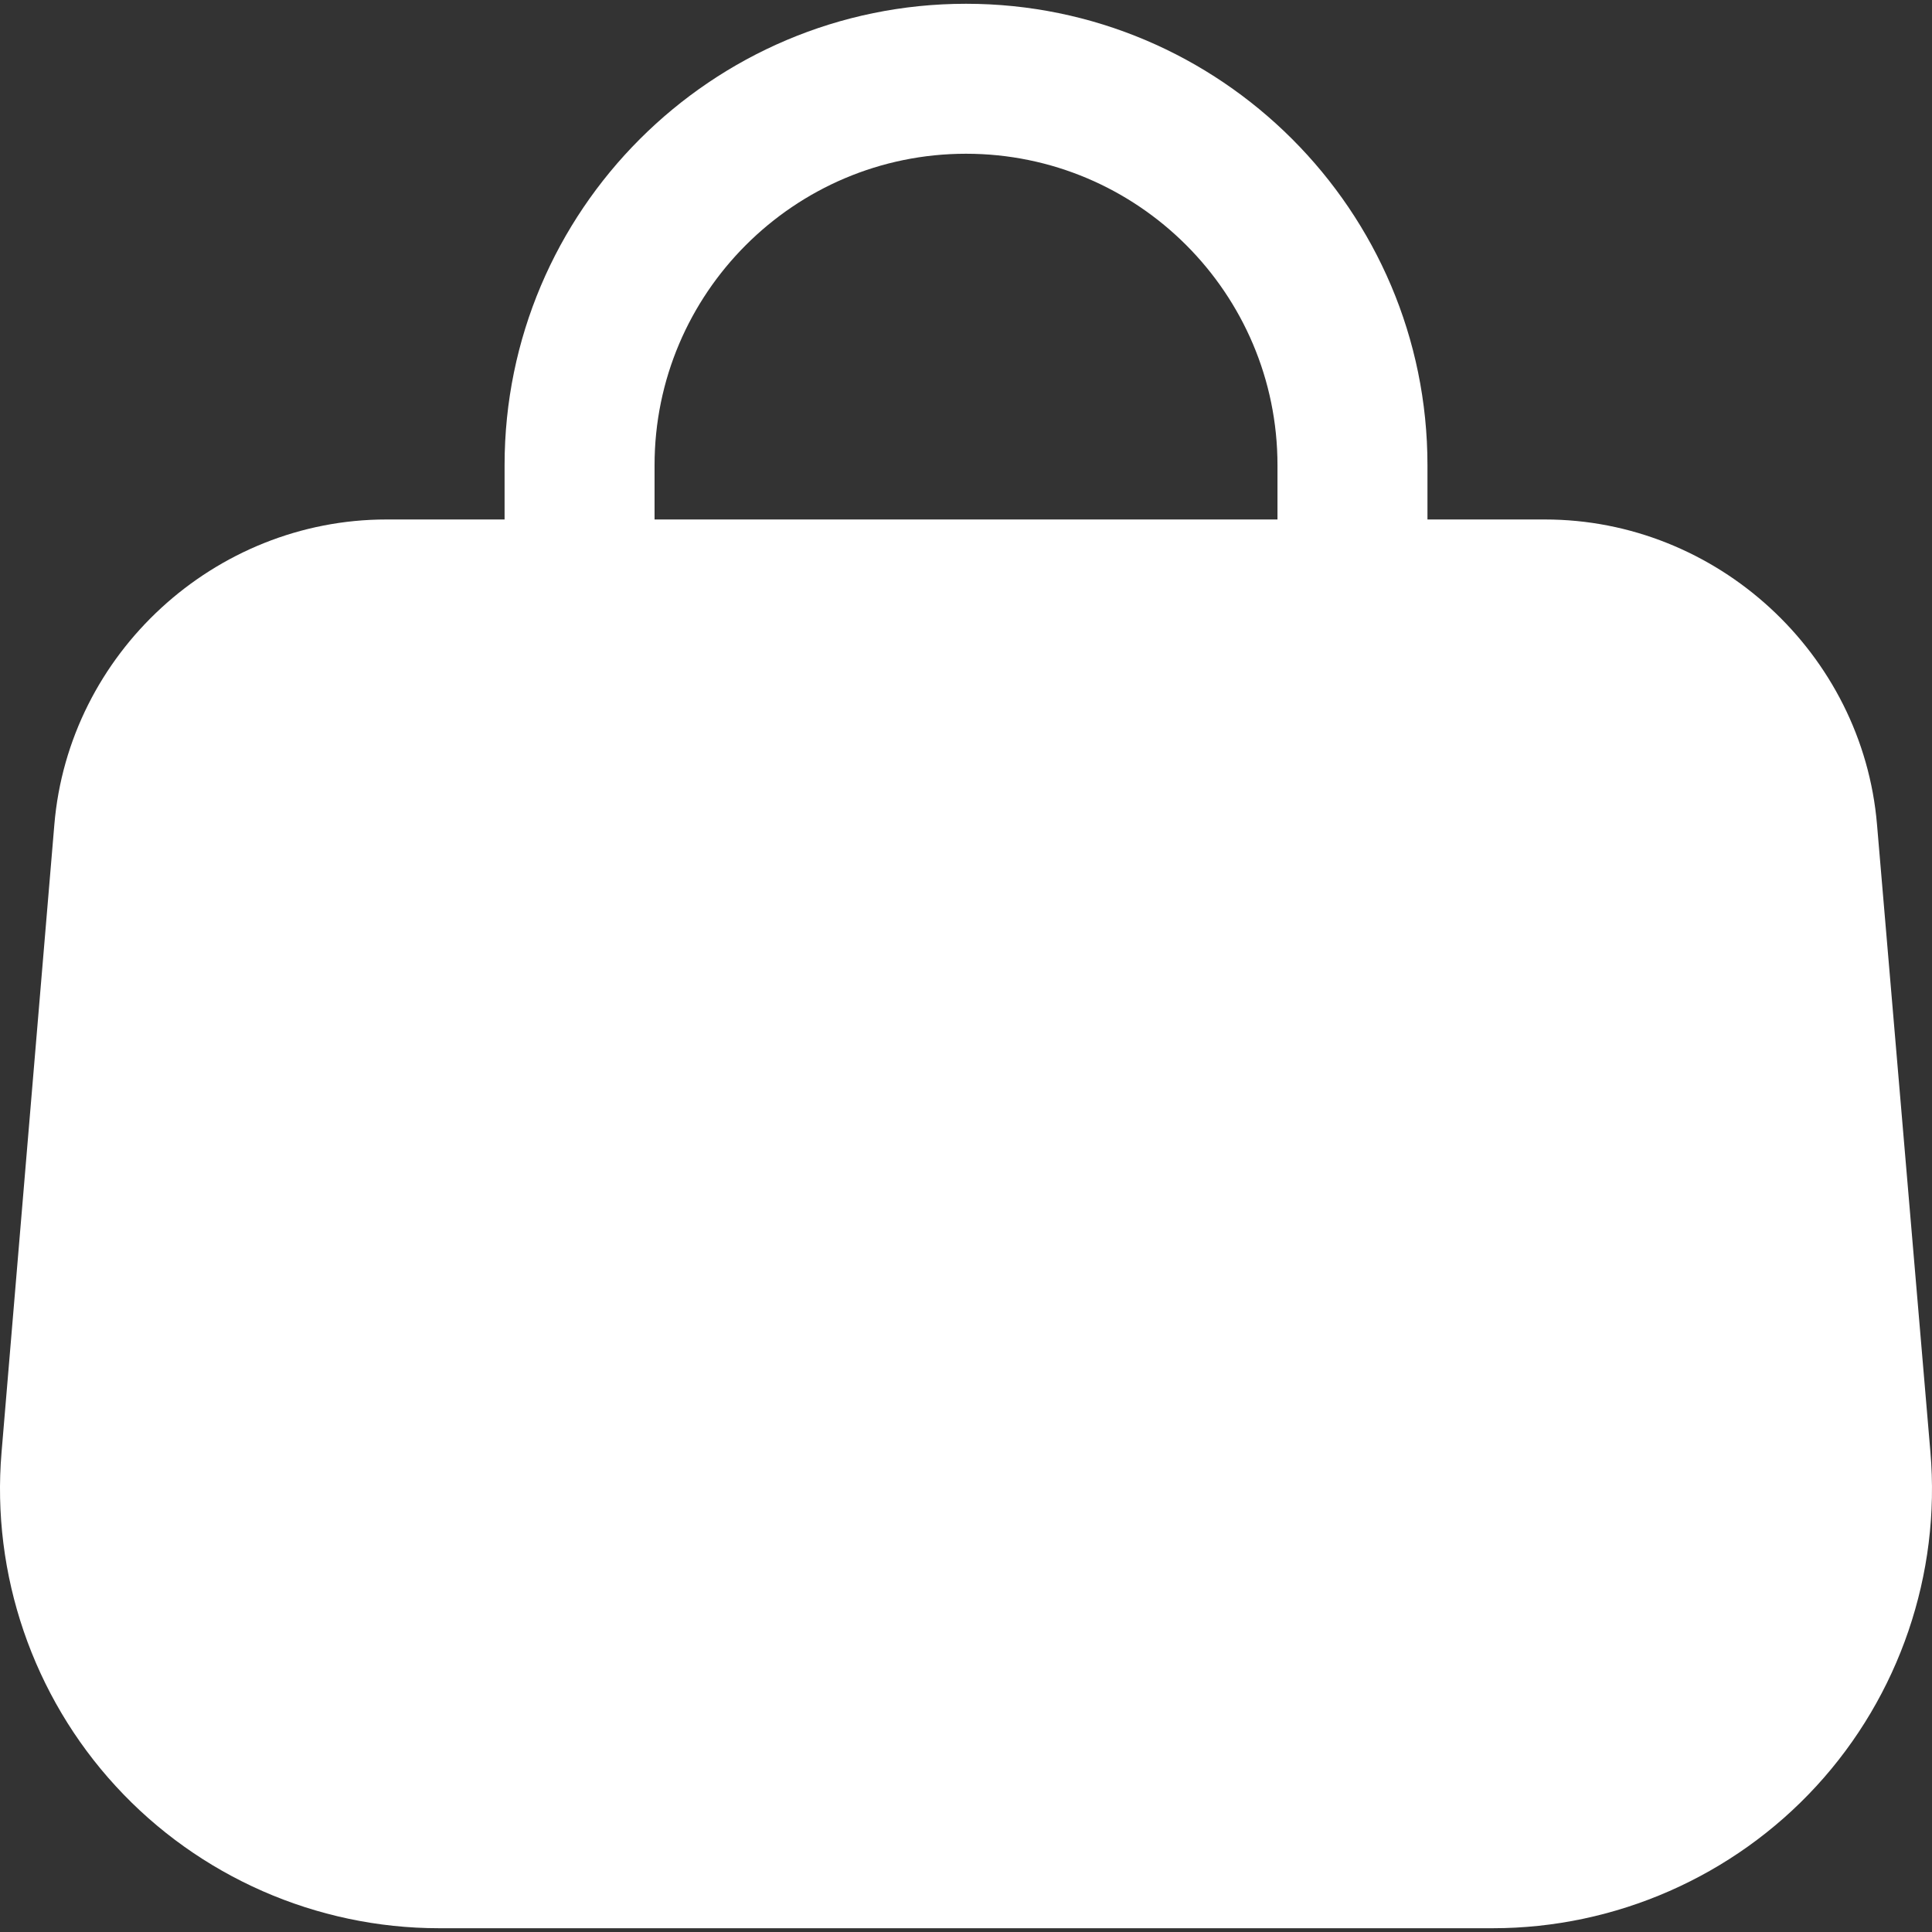
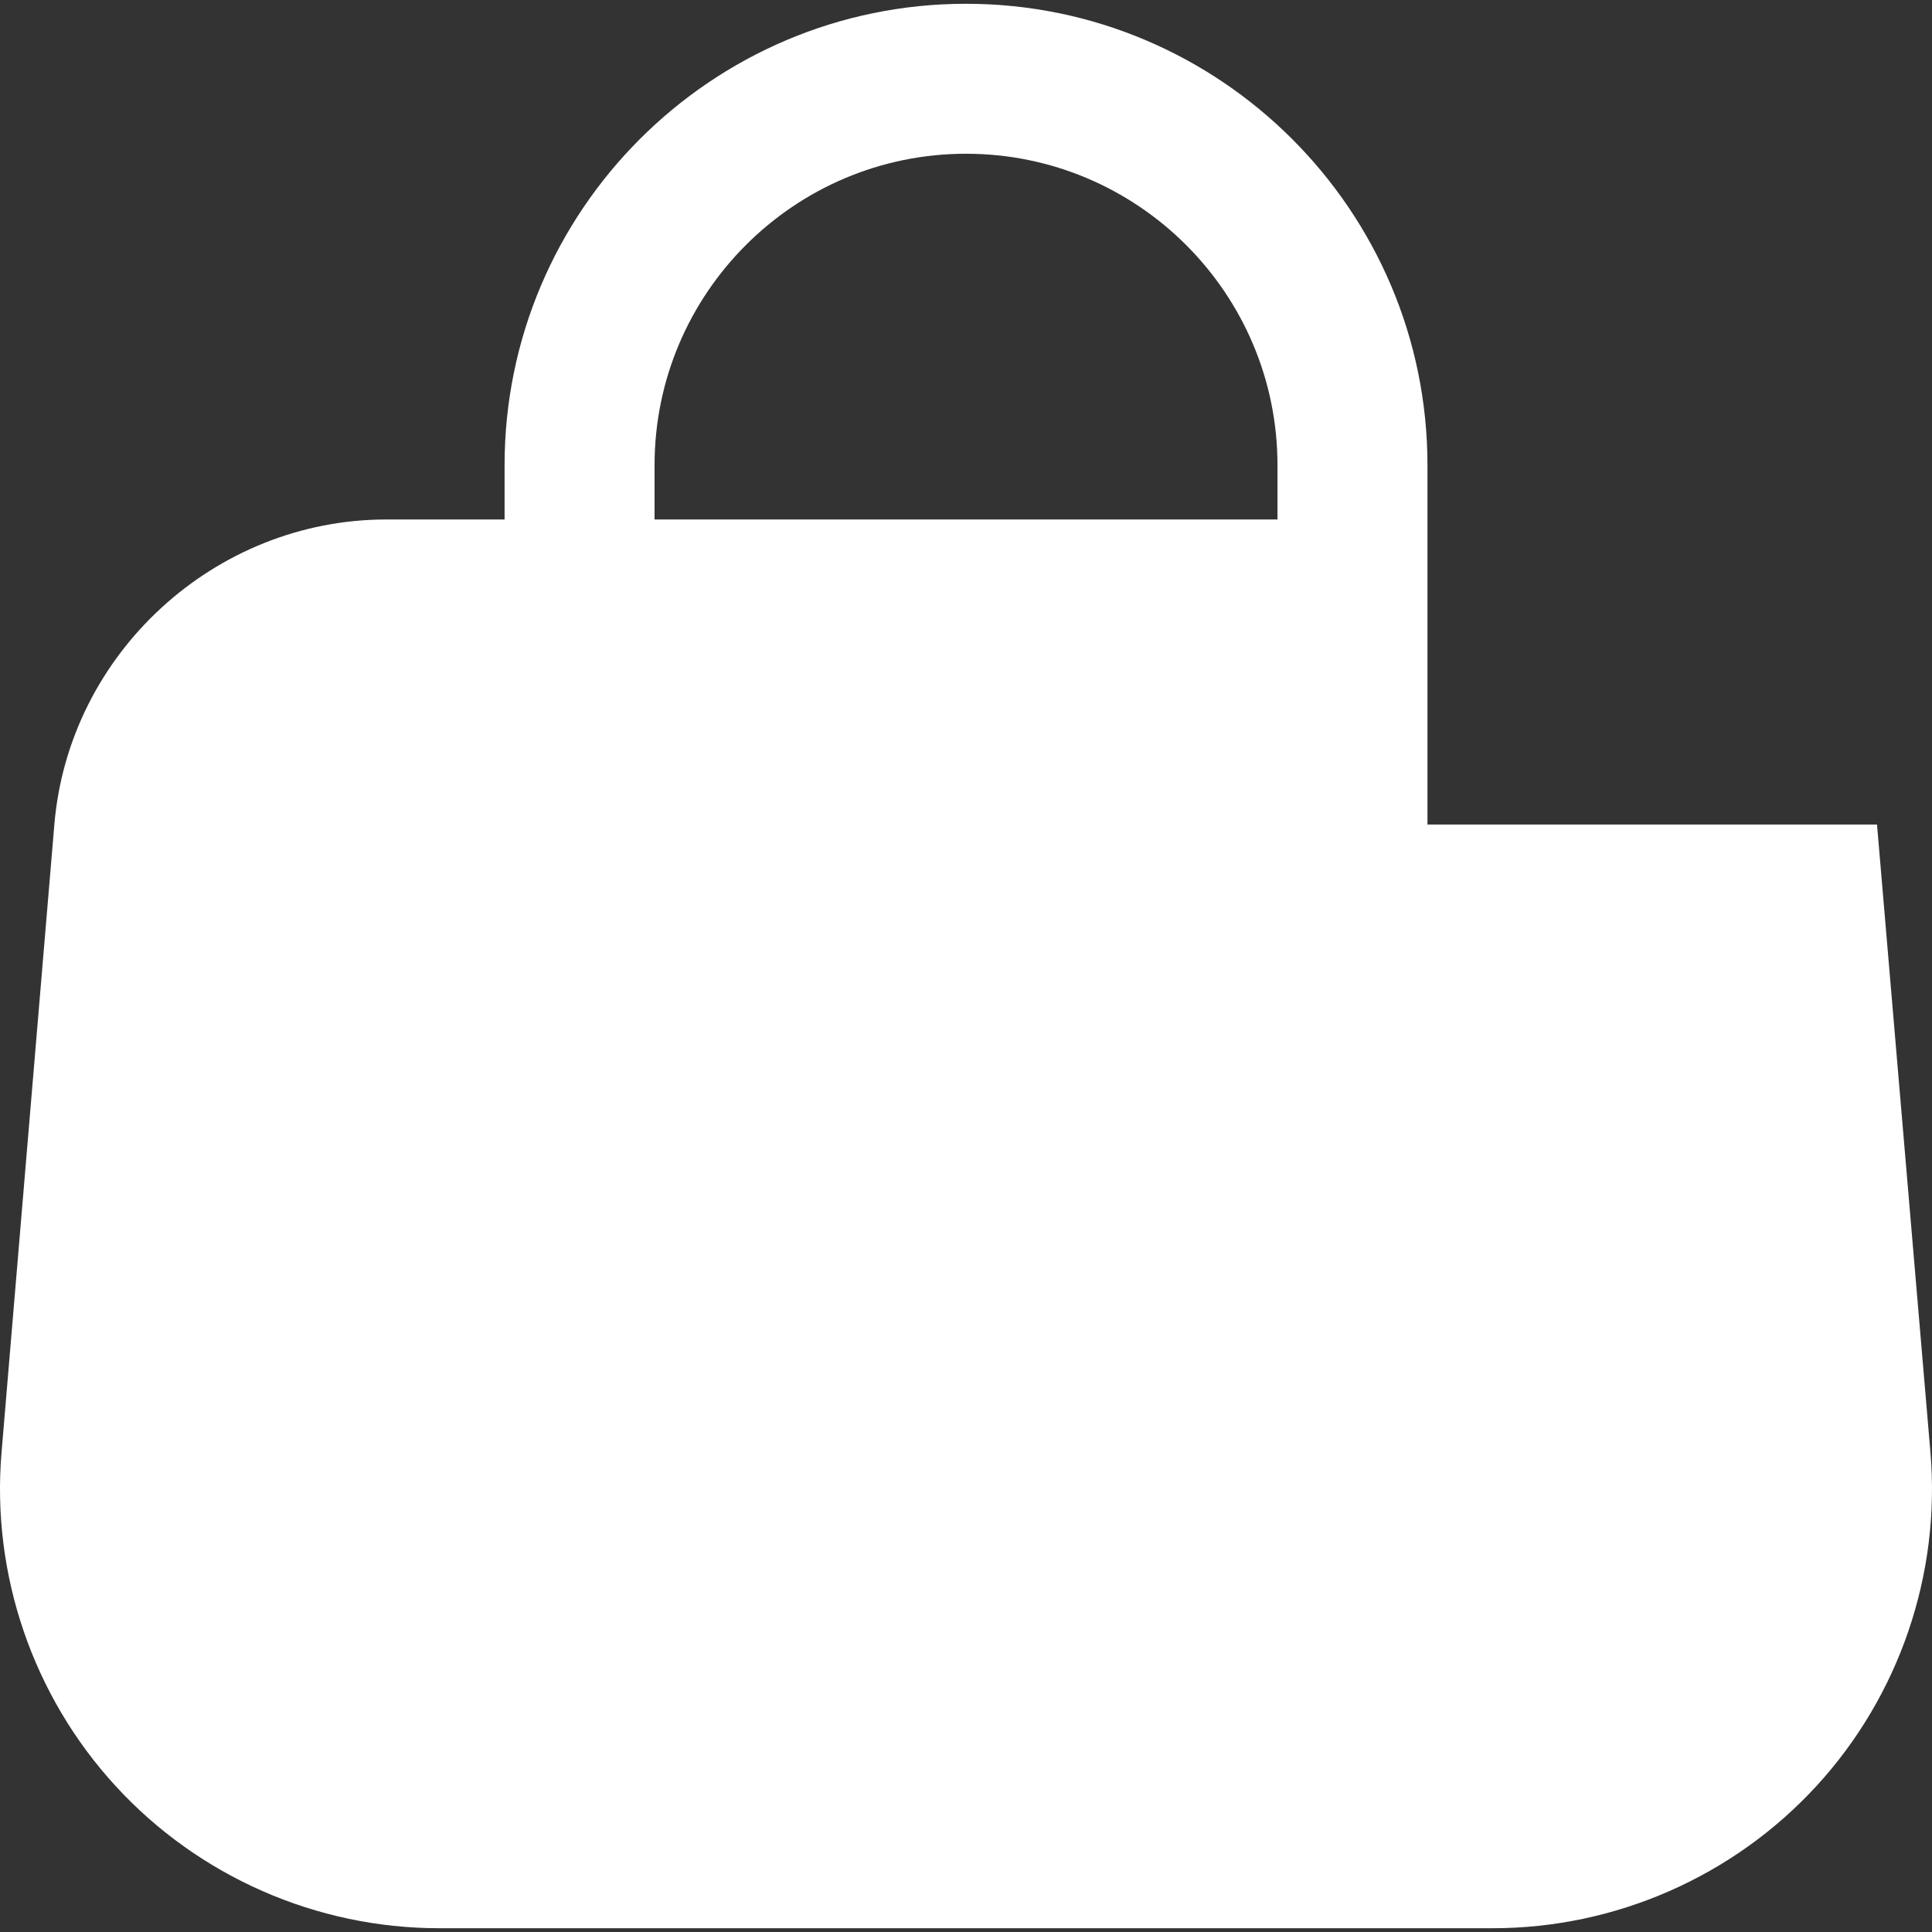
<svg xmlns="http://www.w3.org/2000/svg" width="512" height="512" viewBox="0 0 512 512" fill="none">
  <rect x="0" y="0" width="512" height="512" fill="#333333" stroke="none" />
-   <path fill-rule="evenodd" clip-rule="evenodd" d="M173.465 123.28C173.465 77.76 210.483 40.744 256.006 40.744C301.529 40.744 338.546 77.76 338.546 123.28V137.667H173.465V123.28ZM497.427 218.509C493.611 173.172 454.951 137.667 409.428 137.667H378.293V123.28C378.293 55.847 323.443 1 256.006 1C188.569 1 133.718 55.847 133.718 123.28V137.667H102.398C56.848 137.667 18.188 173.199 14.399 218.562L0.408 384.905C-2.321 417.256 8.729 449.502 30.695 473.375C52.662 497.301 83.876 511 116.362 511H395.622C428.109 511 459.376 497.275 481.369 473.322C503.336 449.423 514.359 417.15 511.576 384.772L497.427 218.509Z" fill="white" />
+   <path fill-rule="evenodd" clip-rule="evenodd" d="M173.465 123.28C173.465 77.76 210.483 40.744 256.006 40.744C301.529 40.744 338.546 77.76 338.546 123.28V137.667H173.465V123.28ZM497.427 218.509H378.293V123.28C378.293 55.847 323.443 1 256.006 1C188.569 1 133.718 55.847 133.718 123.28V137.667H102.398C56.848 137.667 18.188 173.199 14.399 218.562L0.408 384.905C-2.321 417.256 8.729 449.502 30.695 473.375C52.662 497.301 83.876 511 116.362 511H395.622C428.109 511 459.376 497.275 481.369 473.322C503.336 449.423 514.359 417.15 511.576 384.772L497.427 218.509Z" fill="white" />
</svg>